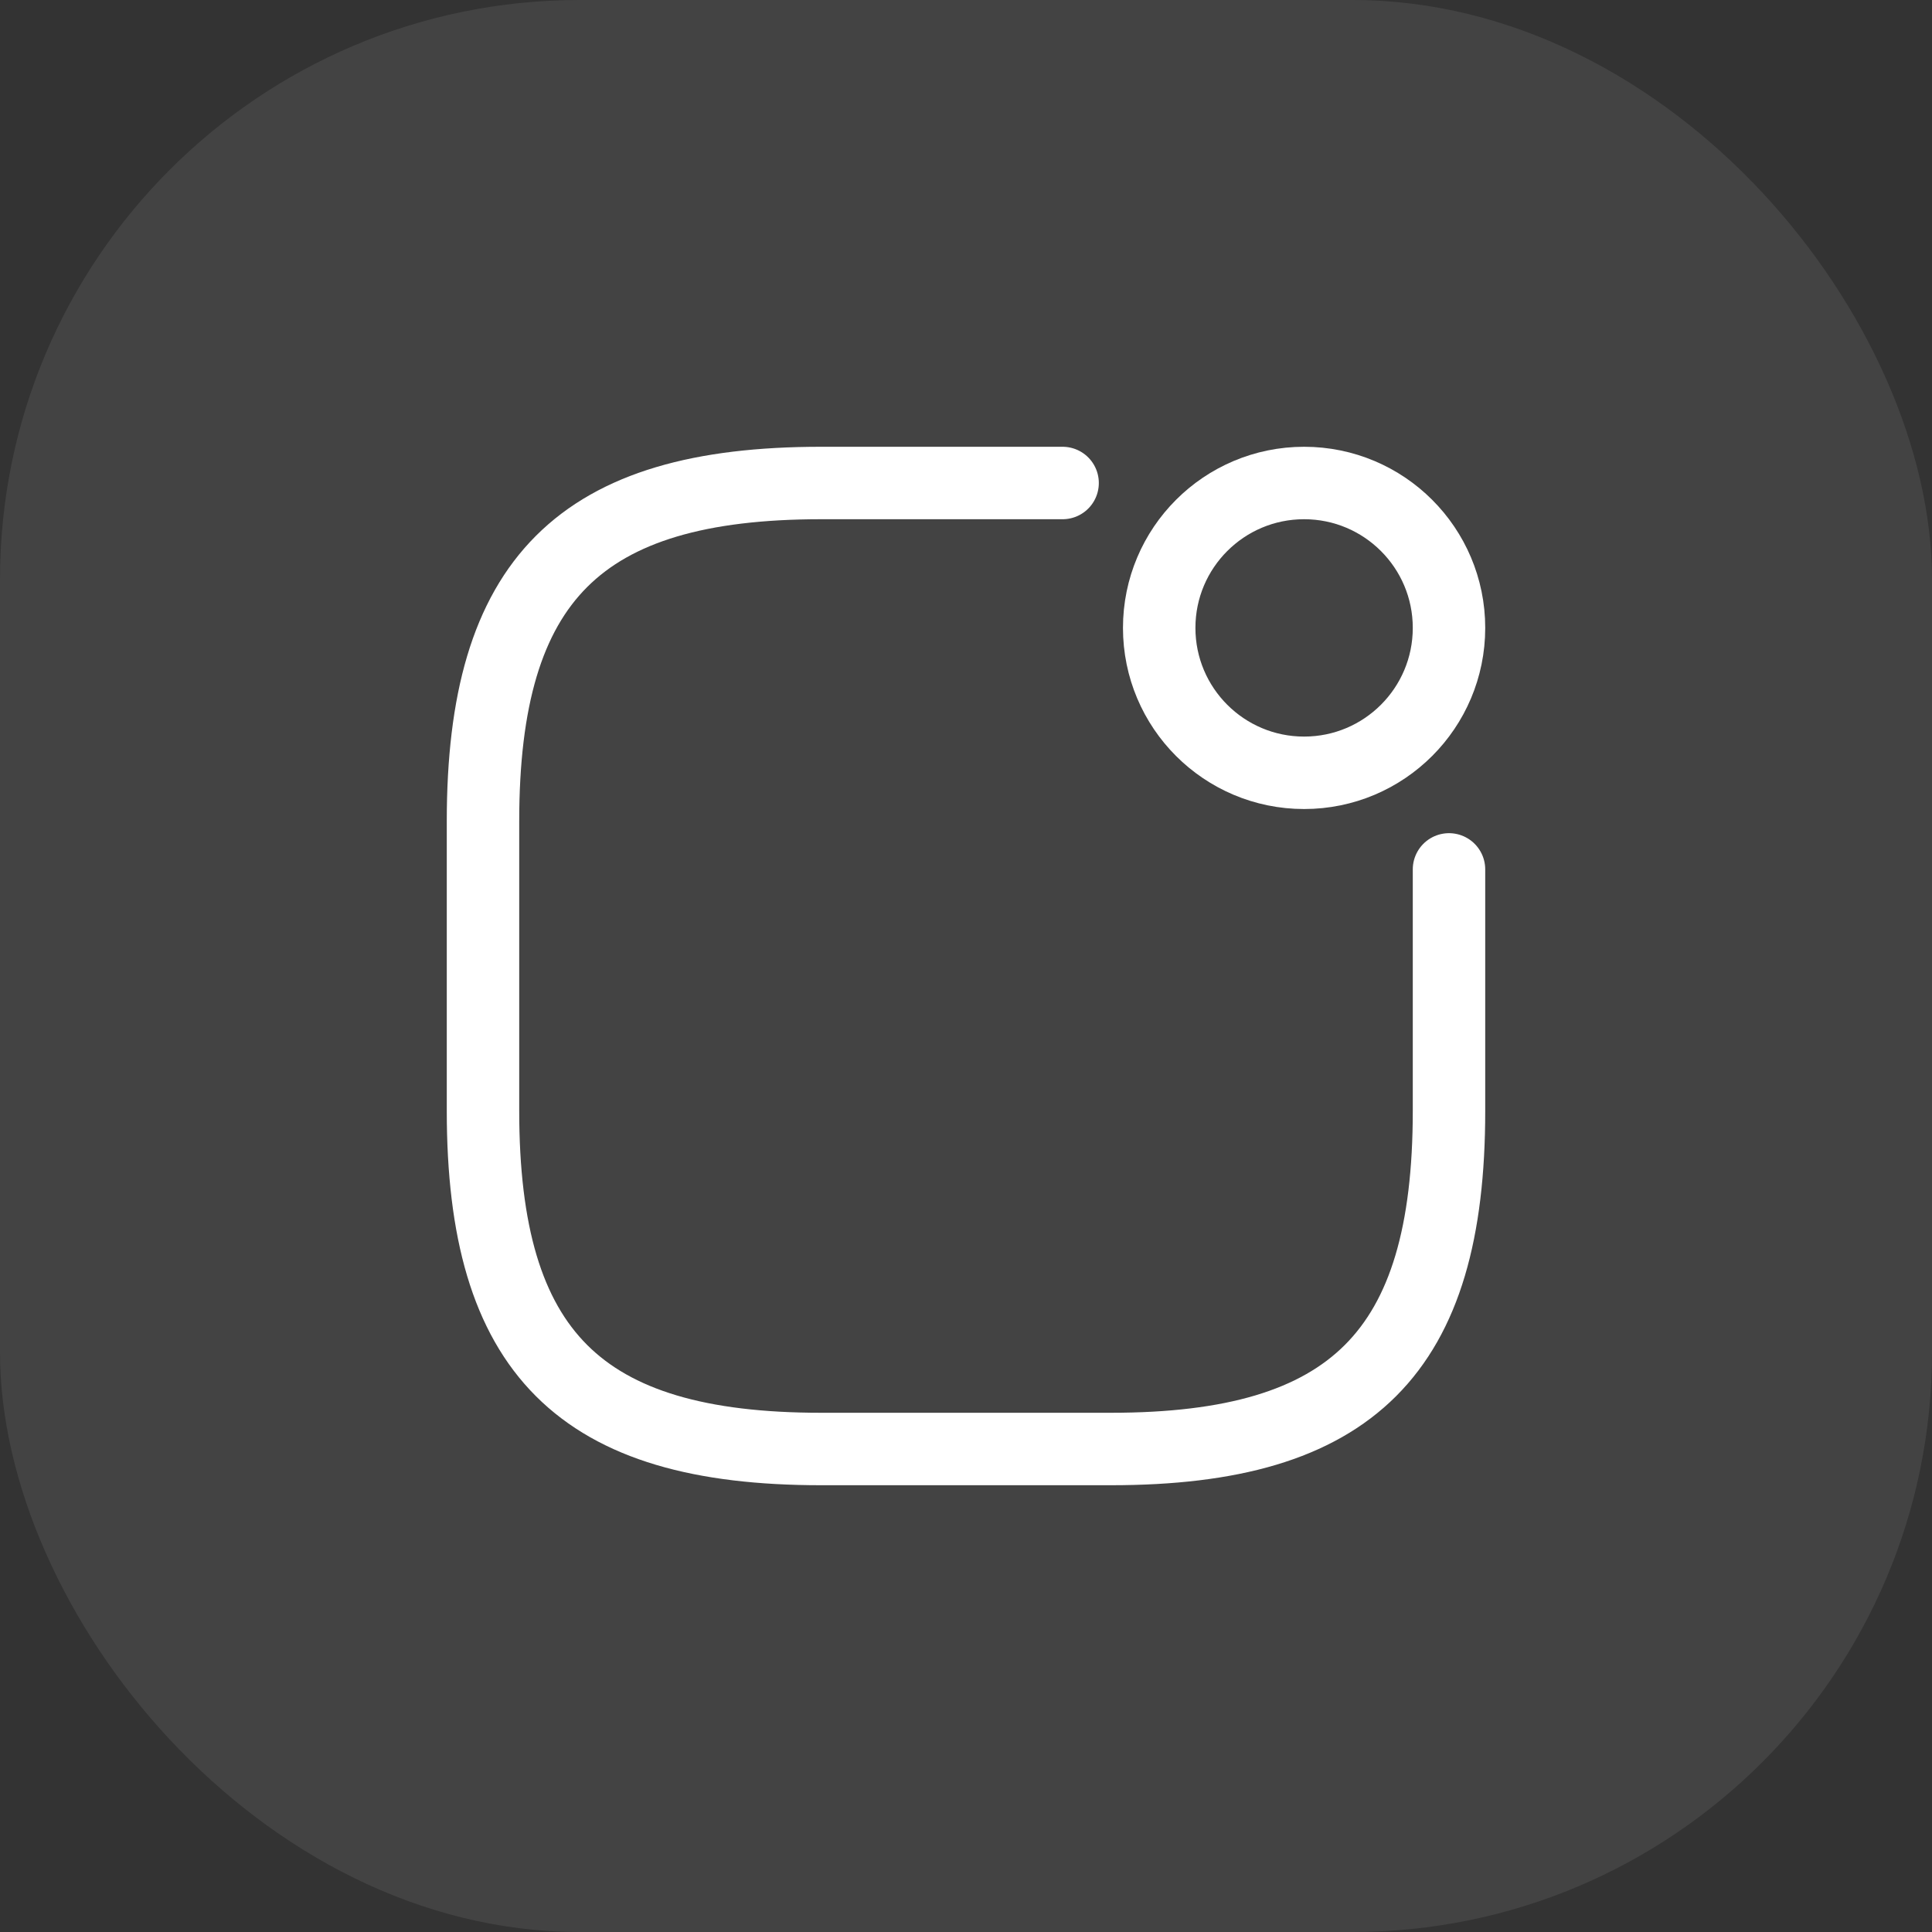
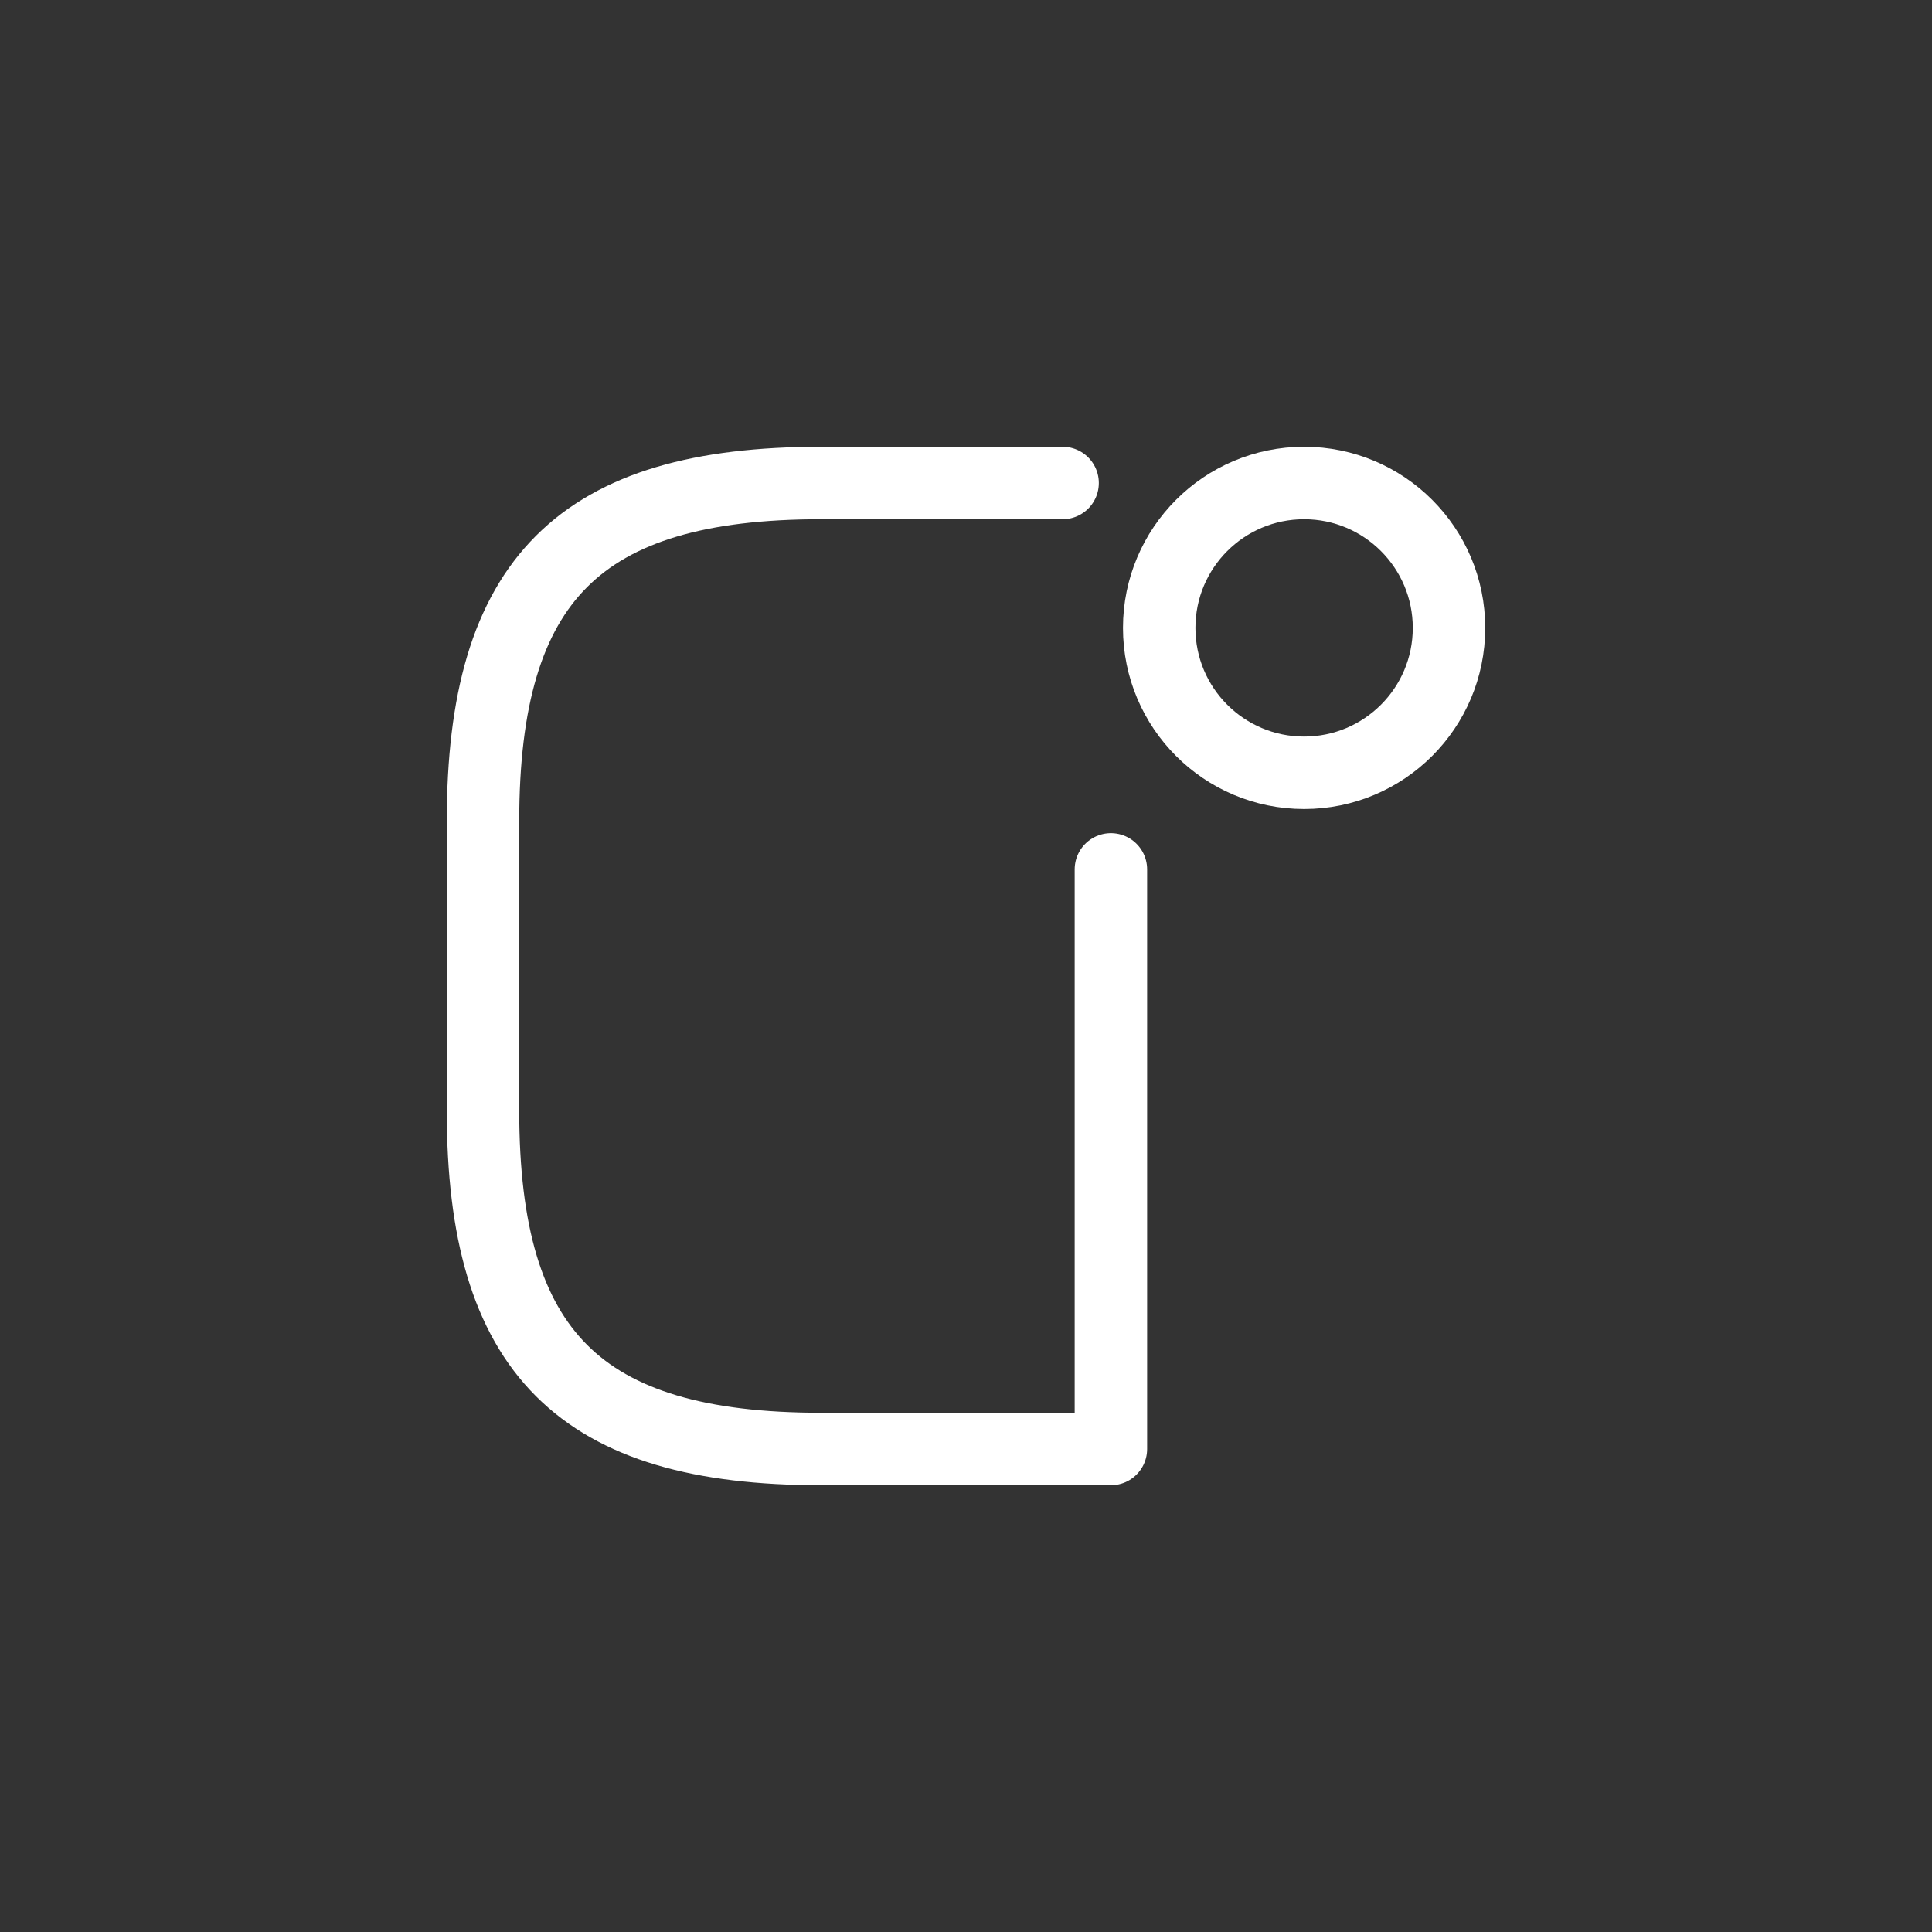
<svg xmlns="http://www.w3.org/2000/svg" width="40" height="40" viewBox="0 0 40 40" fill="none">
  <rect x="0" y="0" width="40" height="40" fill="#333333" stroke="none" />
-   <rect width="40" height="40" rx="12" fill="white" fill-opacity="0.08" />
  <path d="M27 16C28.657 16 30 14.657 30 13C30 11.343 28.657 10 27 10C25.343 10 24 11.343 24 13C24 14.657 25.343 16 27 16Z" stroke="white" stroke-width="1.5" stroke-linecap="round" stroke-linejoin="round" />
-   <path d="M22 10H17C12 10 10 12 10 17V23C10 28 12 30 17 30H23C28 30 30 28 30 23V18" stroke="white" stroke-width="1.5" stroke-linecap="round" stroke-linejoin="round" />
+   <path d="M22 10H17C12 10 10 12 10 17V23C10 28 12 30 17 30H23V18" stroke="white" stroke-width="1.5" stroke-linecap="round" stroke-linejoin="round" />
</svg>